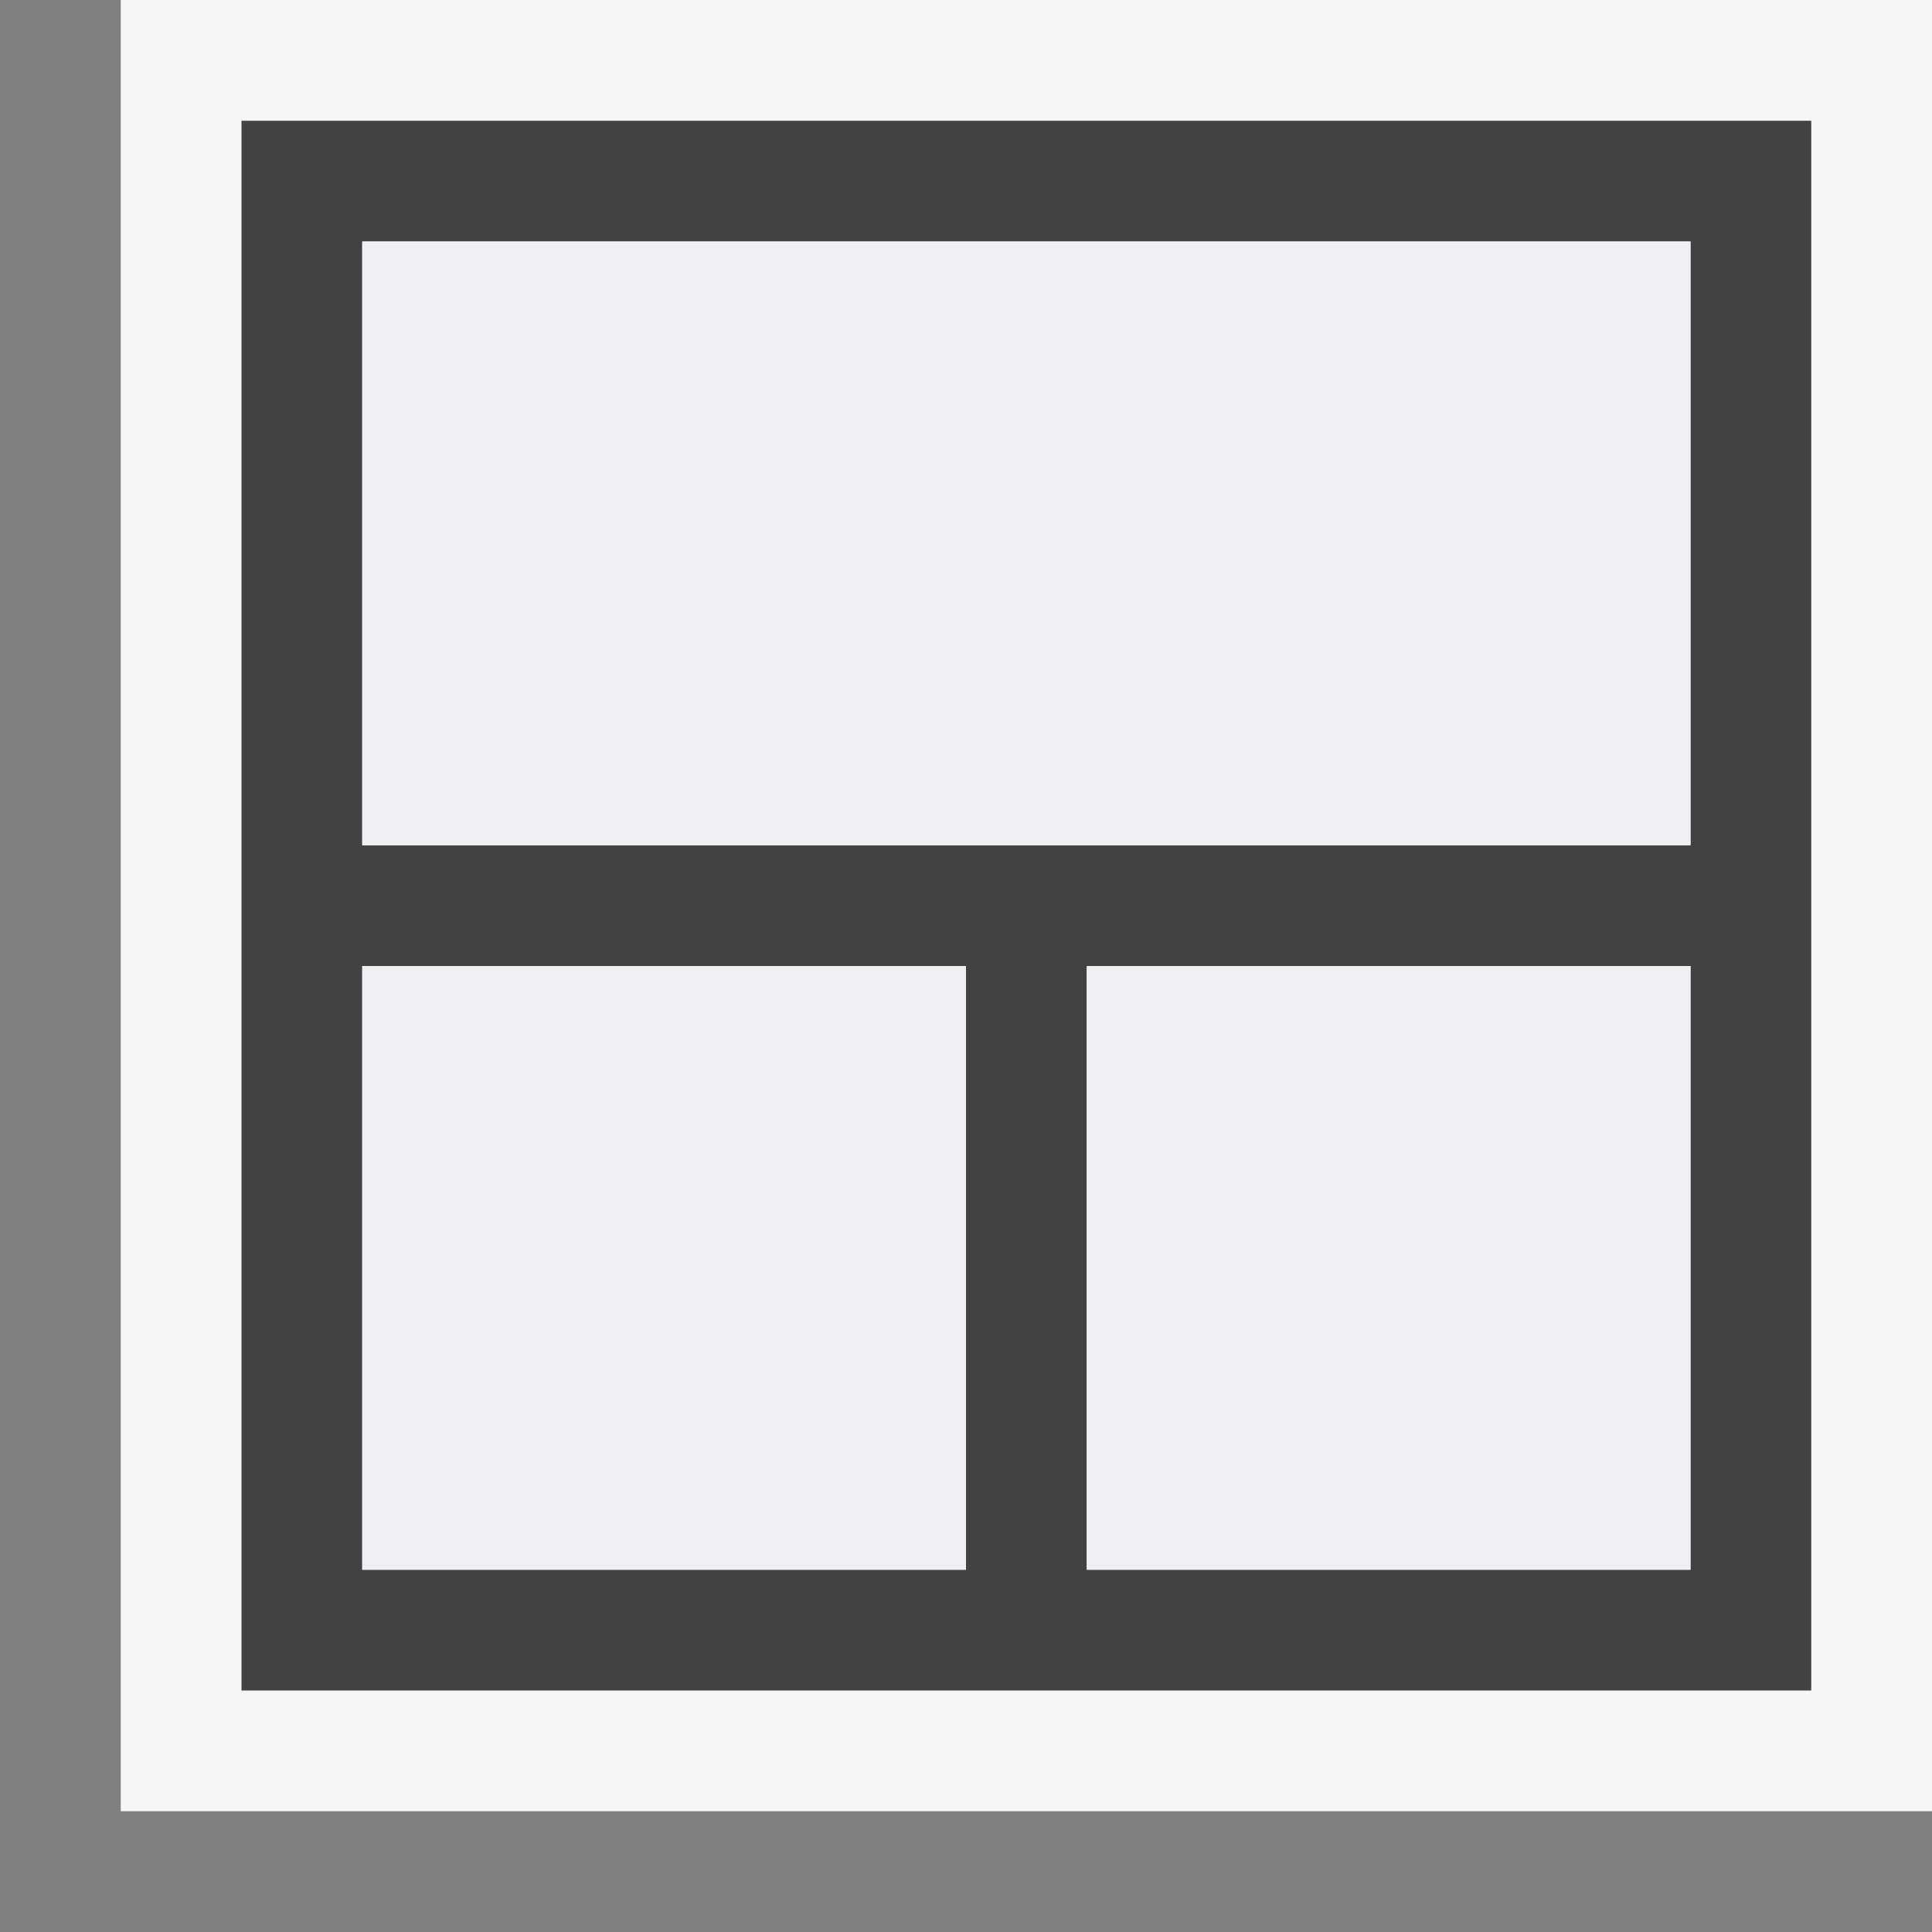
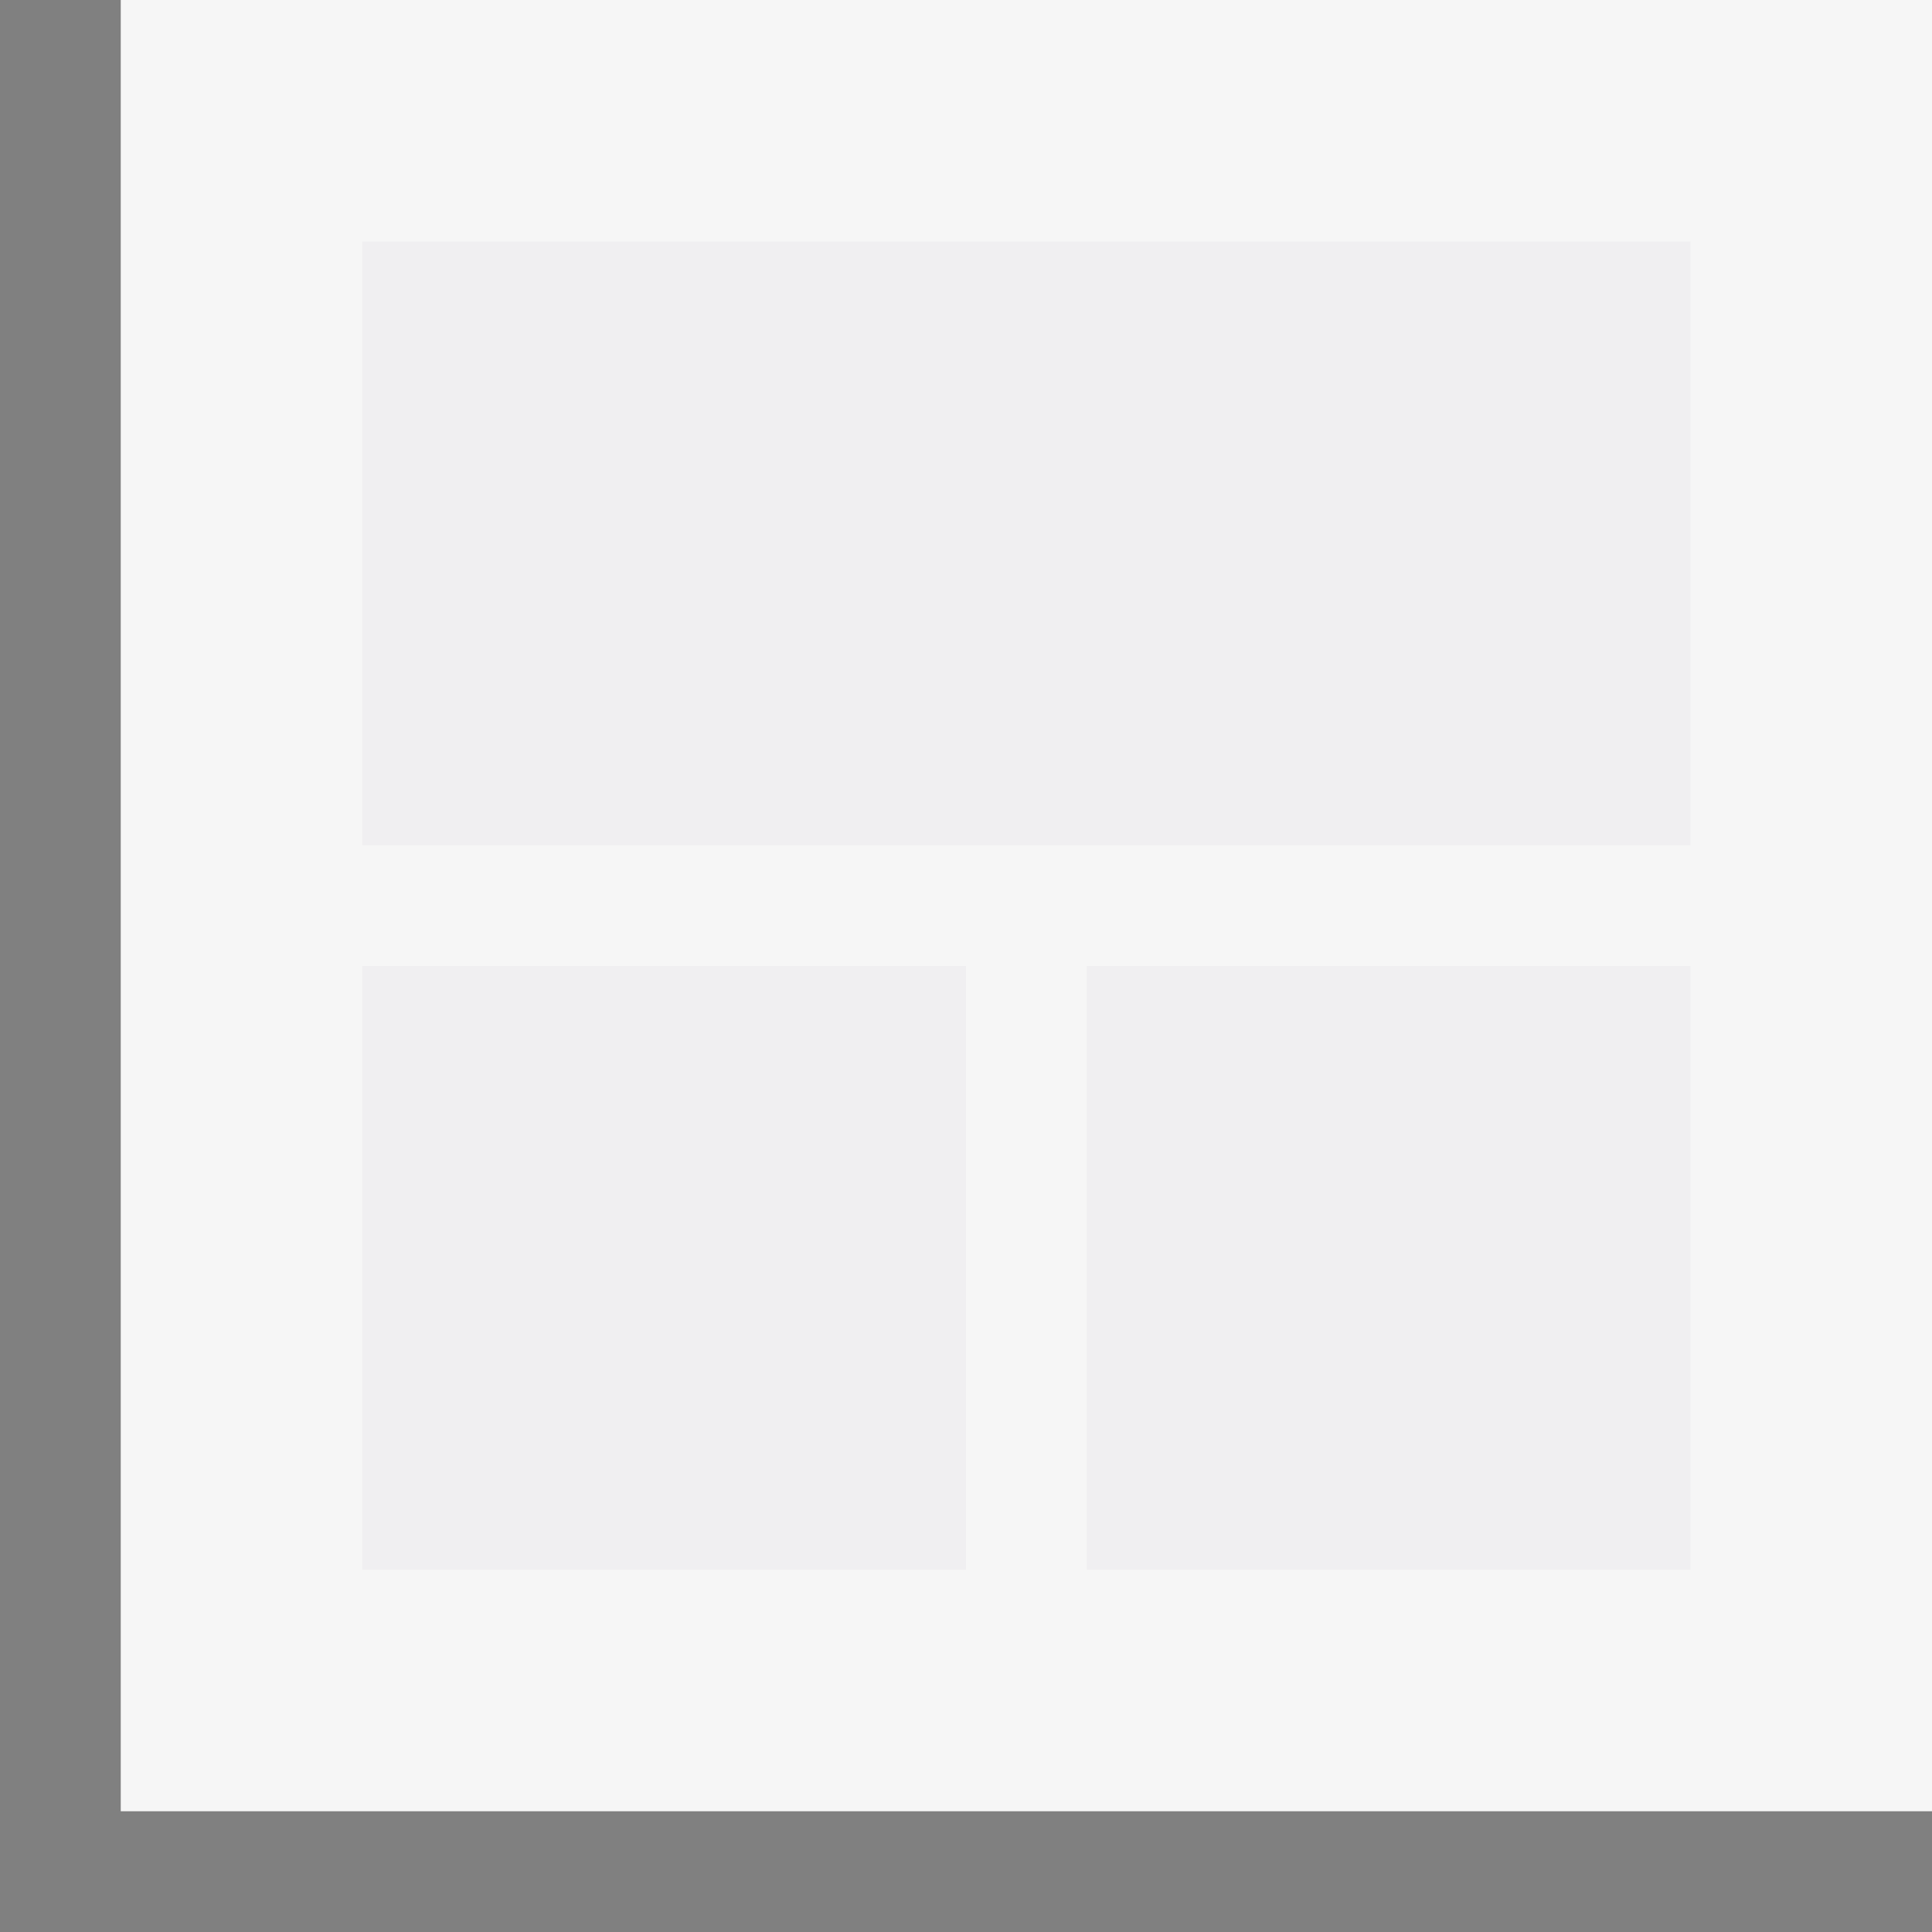
<svg xmlns="http://www.w3.org/2000/svg" width="16" height="16">
  <rect width="100%" height="100%" fill="#808080" stroke="none" />
  <style type="text/css">.icon-canvas-transparent{opacity:0;fill:#F6F6F6;} .icon-vs-out{fill:#F6F6F6;} .icon-vs-bg{fill:#424242;} .icon-vs-fg{fill:#F0EFF1;}</style>
  <path class="icon-canvas-transparent" d="M16 16h-16v-16h16v16z" id="canvas" />
  <path class="icon-vs-out" d="M16 0v15h-15v-15h15z" id="outline" />
-   <path class="icon-vs-bg" d="M2 1v13h13v-13h-13zm6 12h-5v-5h5v5zm6 0h-5v-5h5v5zm0-6h-11v-5h11v5z" id="iconBg" />
  <path class="icon-vs-fg" d="M9 8h5v5h-5v-5zm-6 5h5v-5h-5v5zm0-6h11v-5h-11v5z" id="iconFg" />
</svg>